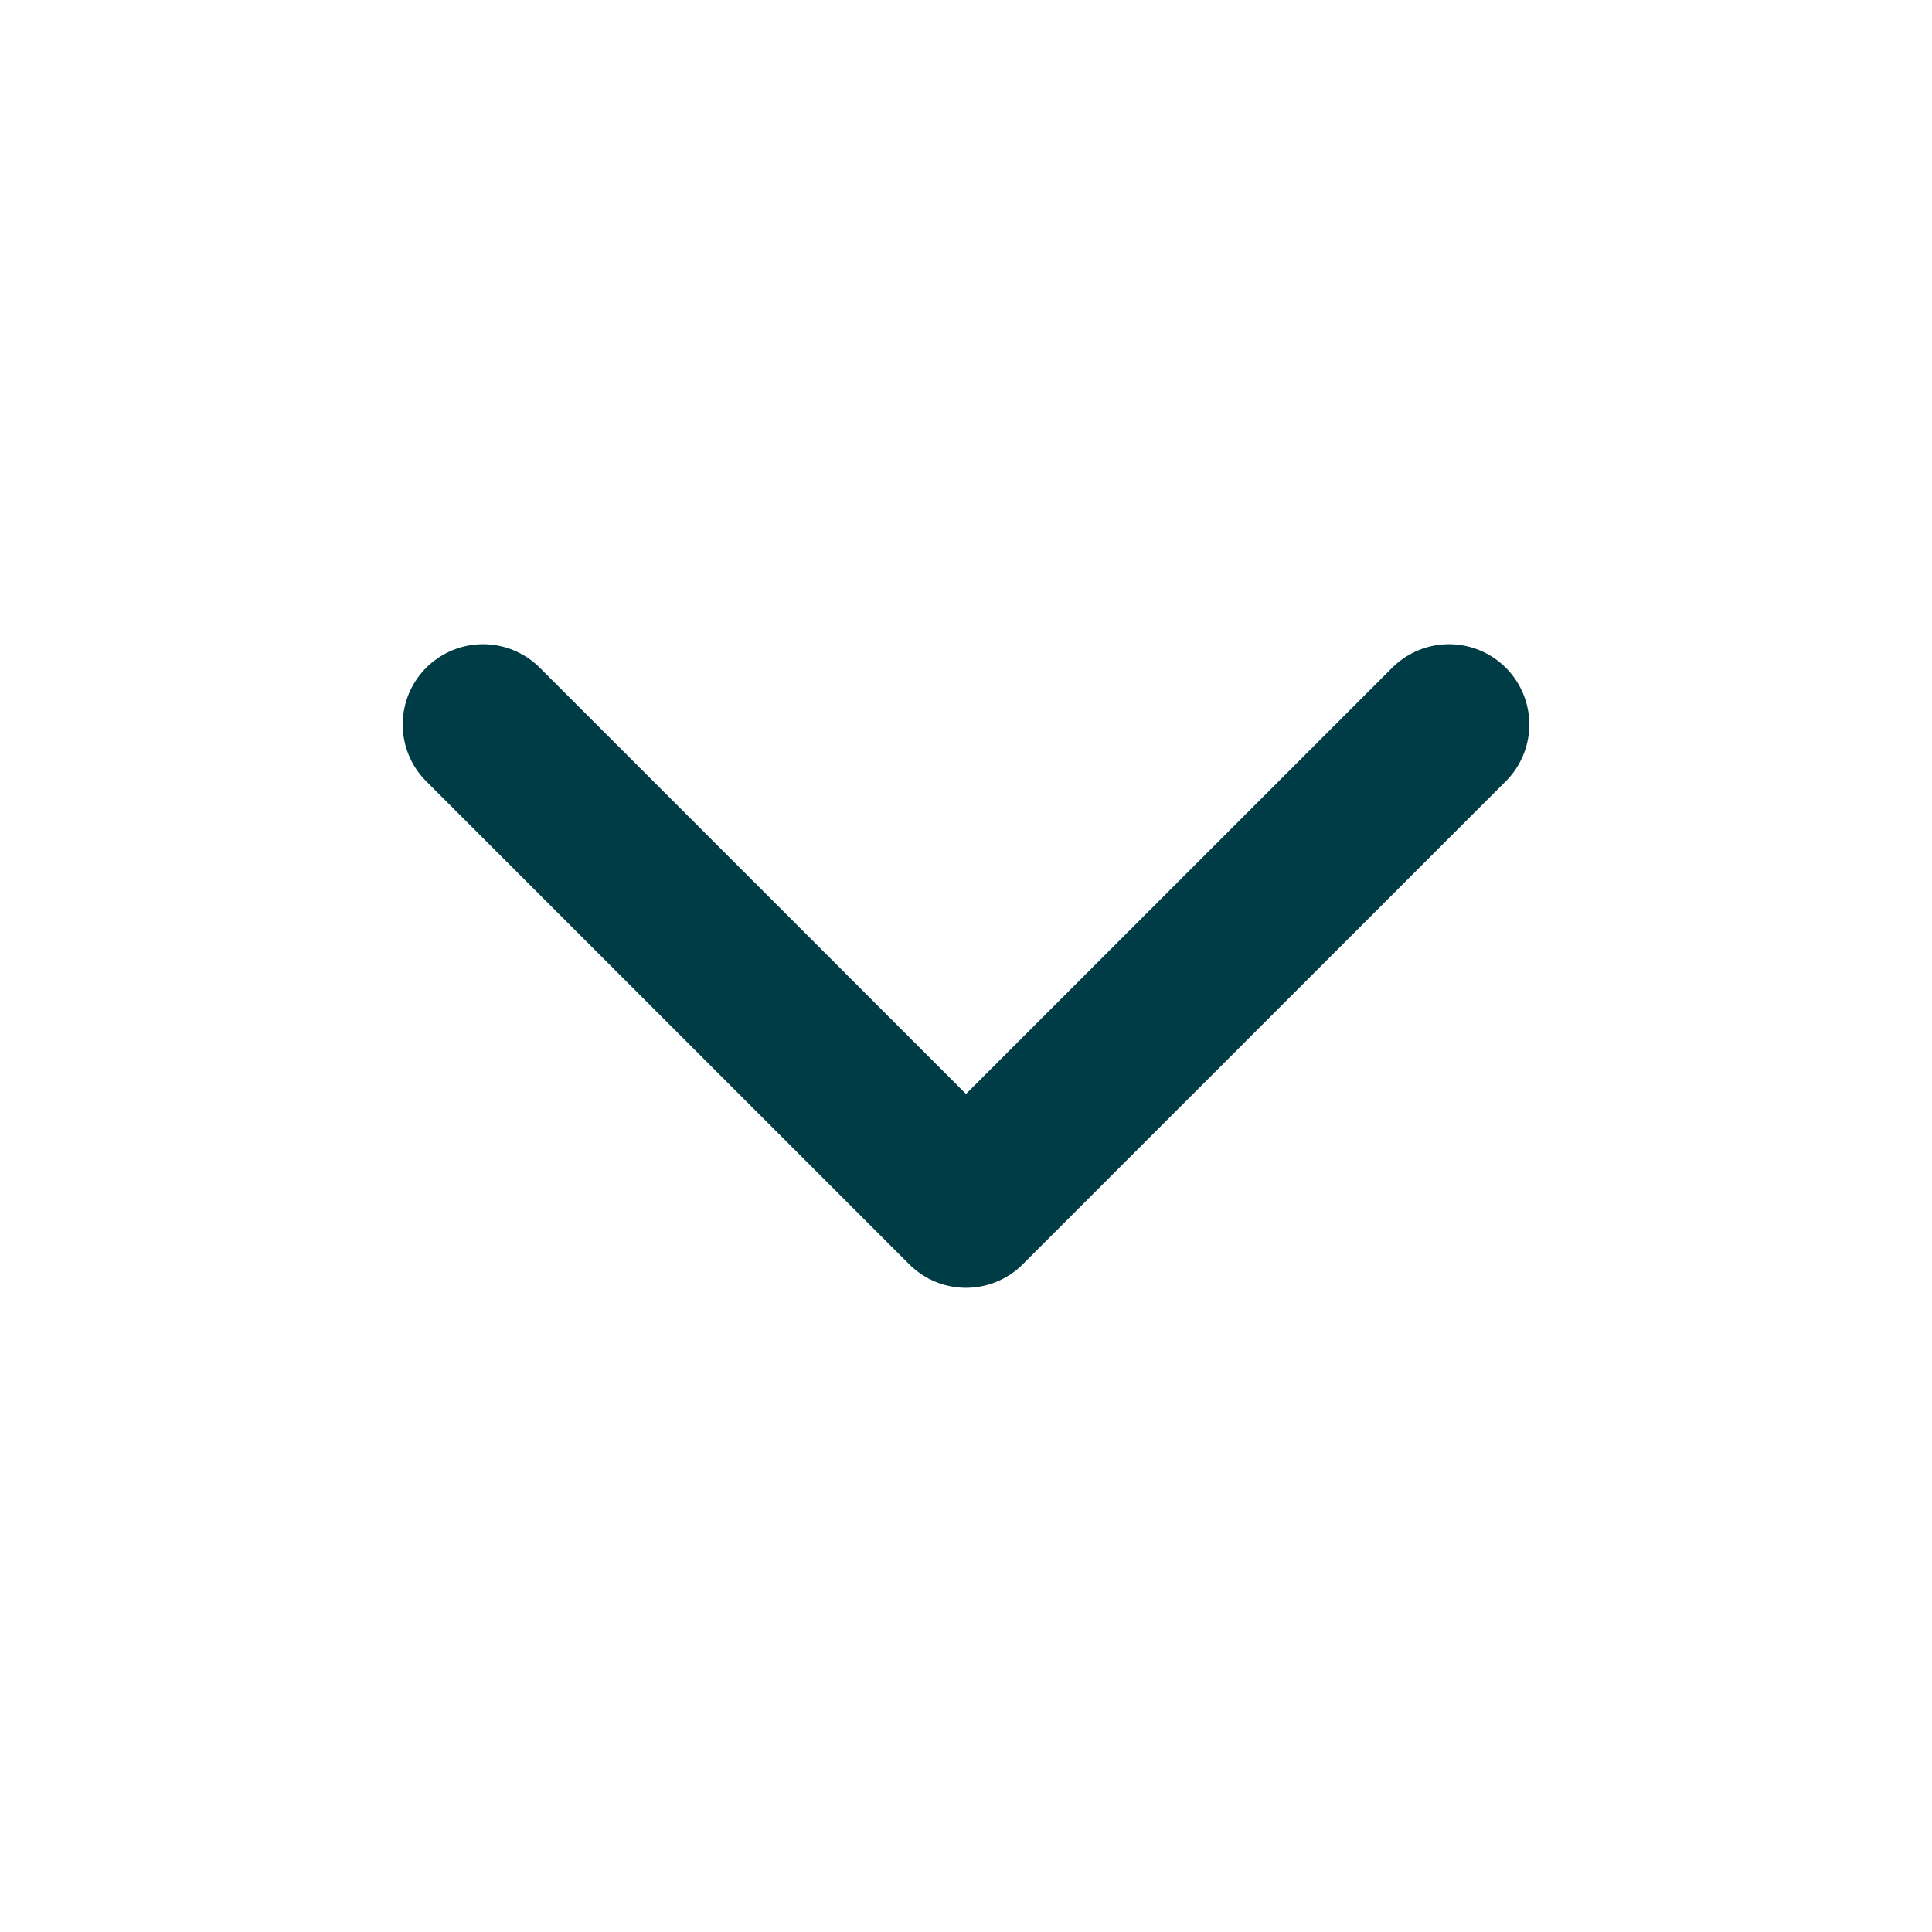
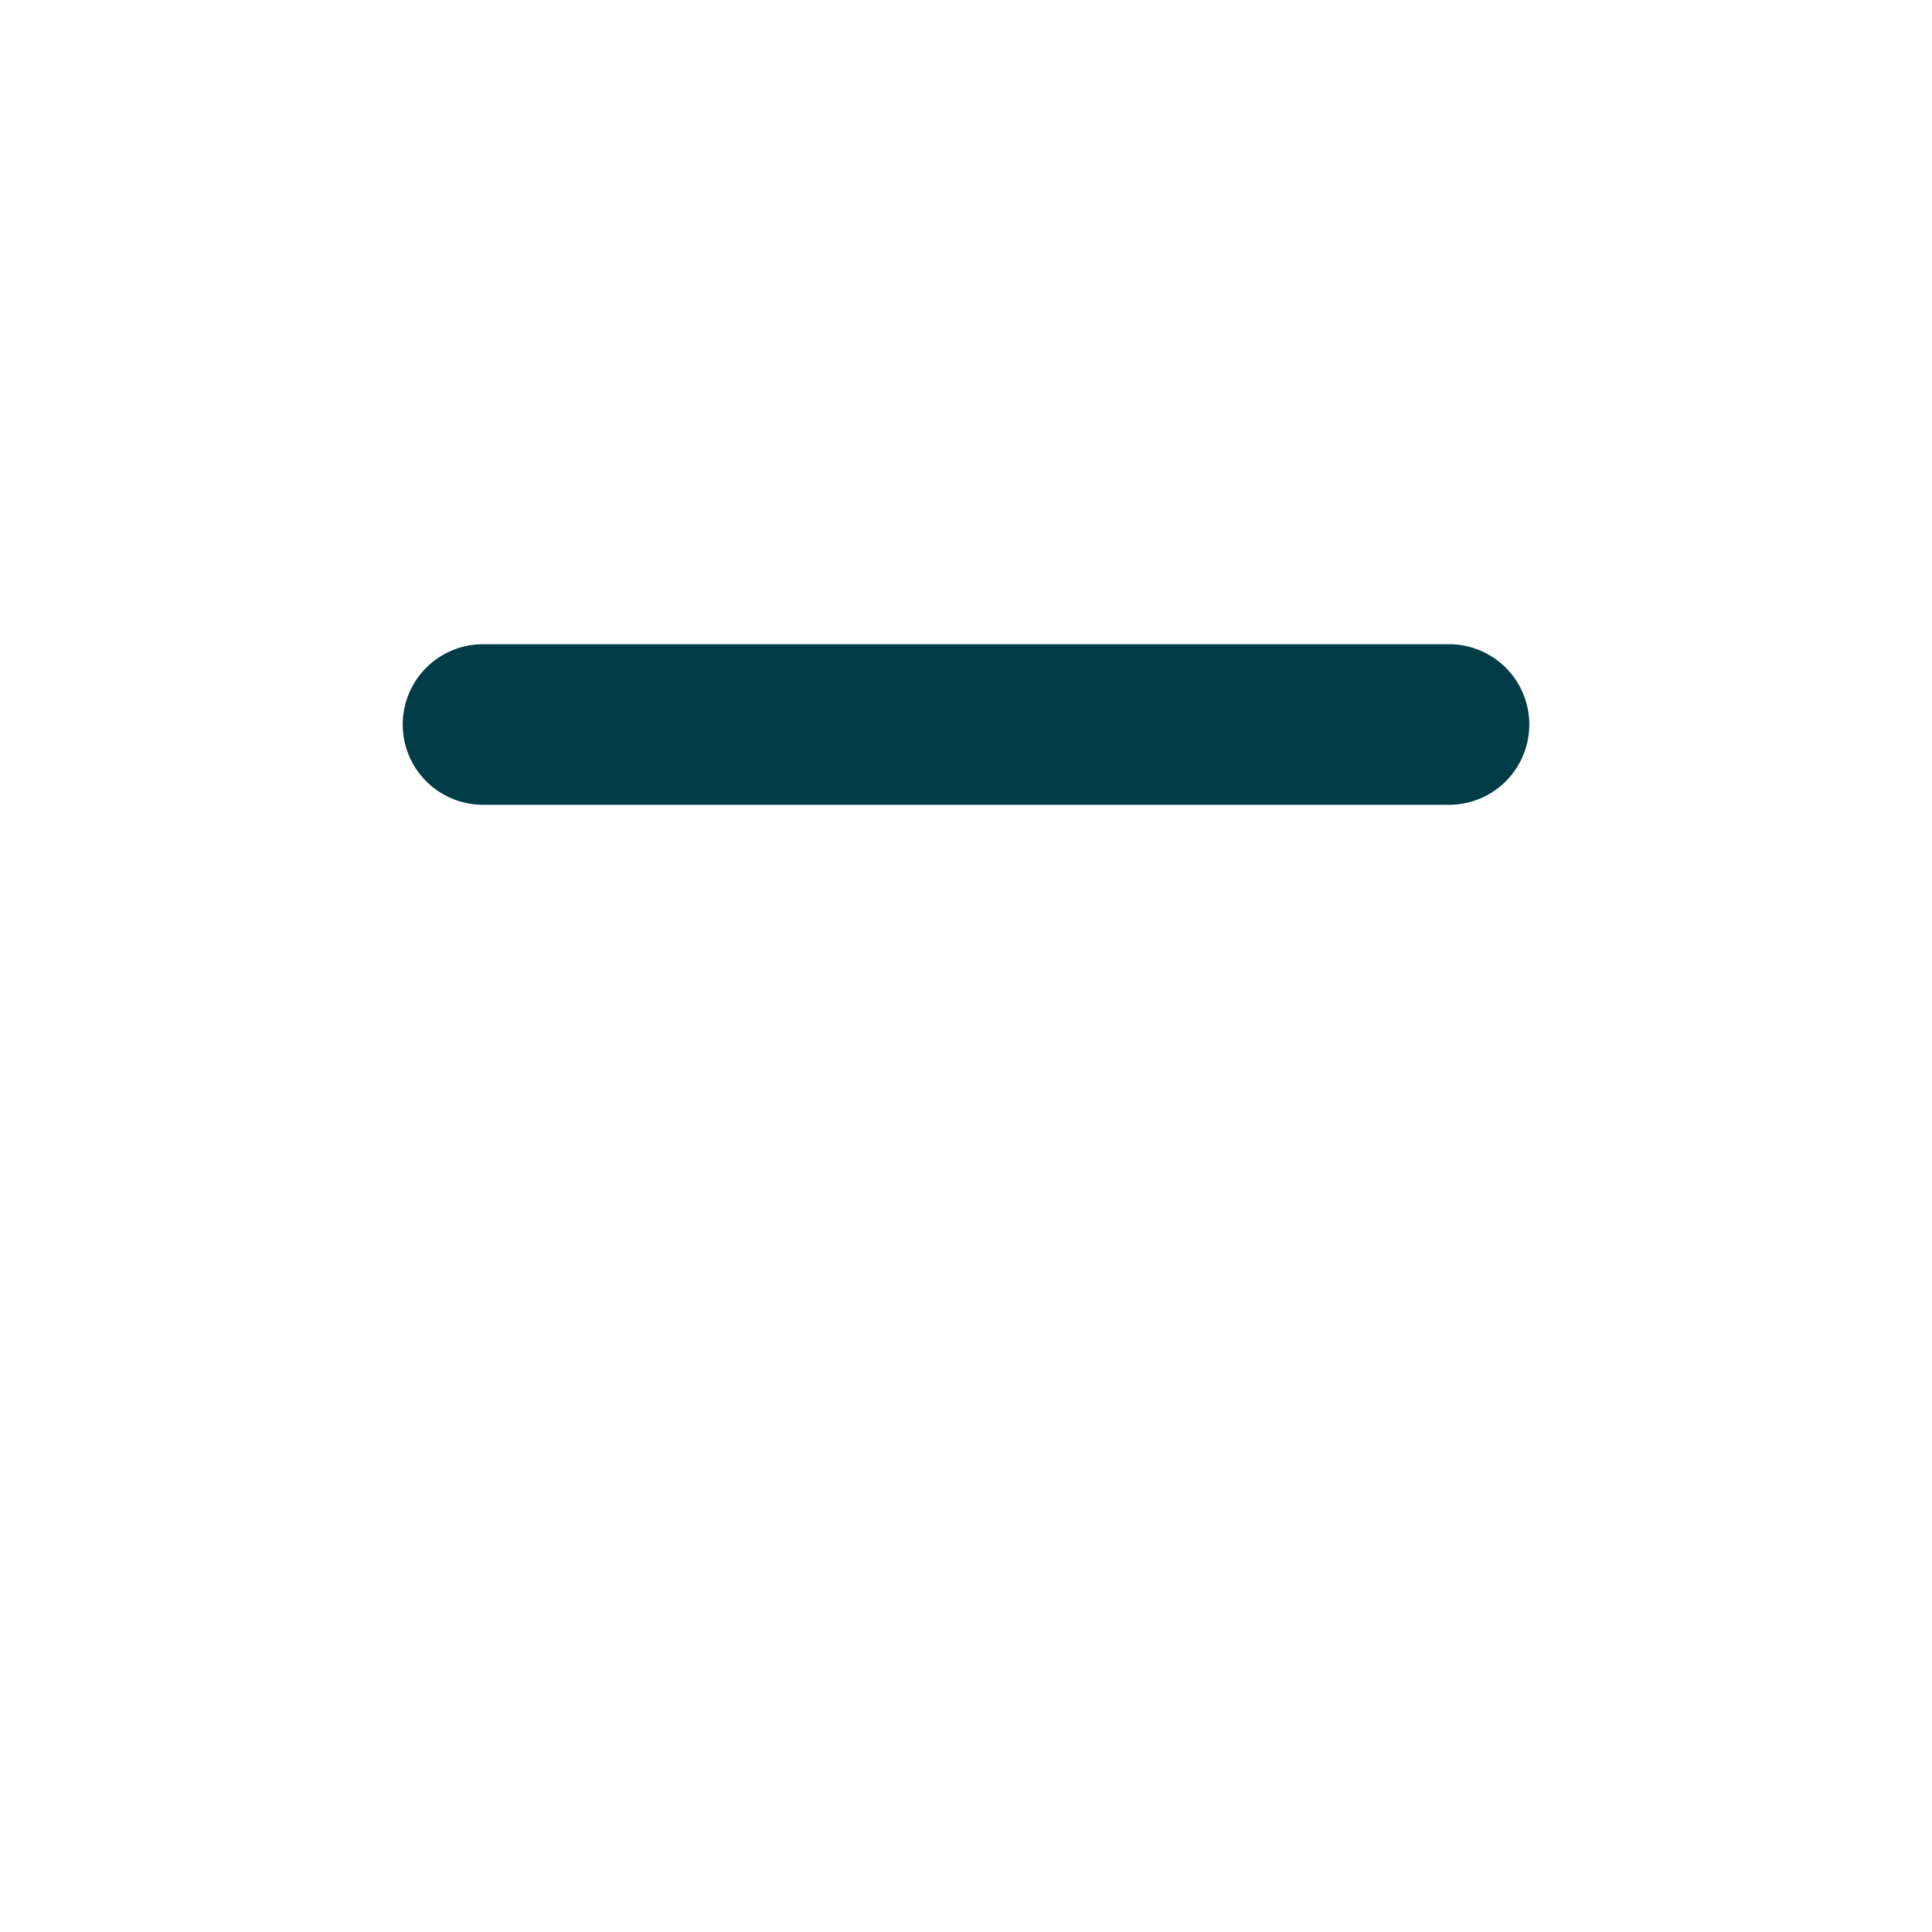
<svg xmlns="http://www.w3.org/2000/svg" width="16" height="16" viewBox="0 0 16 16" fill="none">
-   <path d="M4 6L8 10L12 6" stroke="#003C46" stroke-width="1.33" stroke-linecap="round" stroke-linejoin="round" />
+   <path d="M4 6L12 6" stroke="#003C46" stroke-width="1.33" stroke-linecap="round" stroke-linejoin="round" />
</svg>